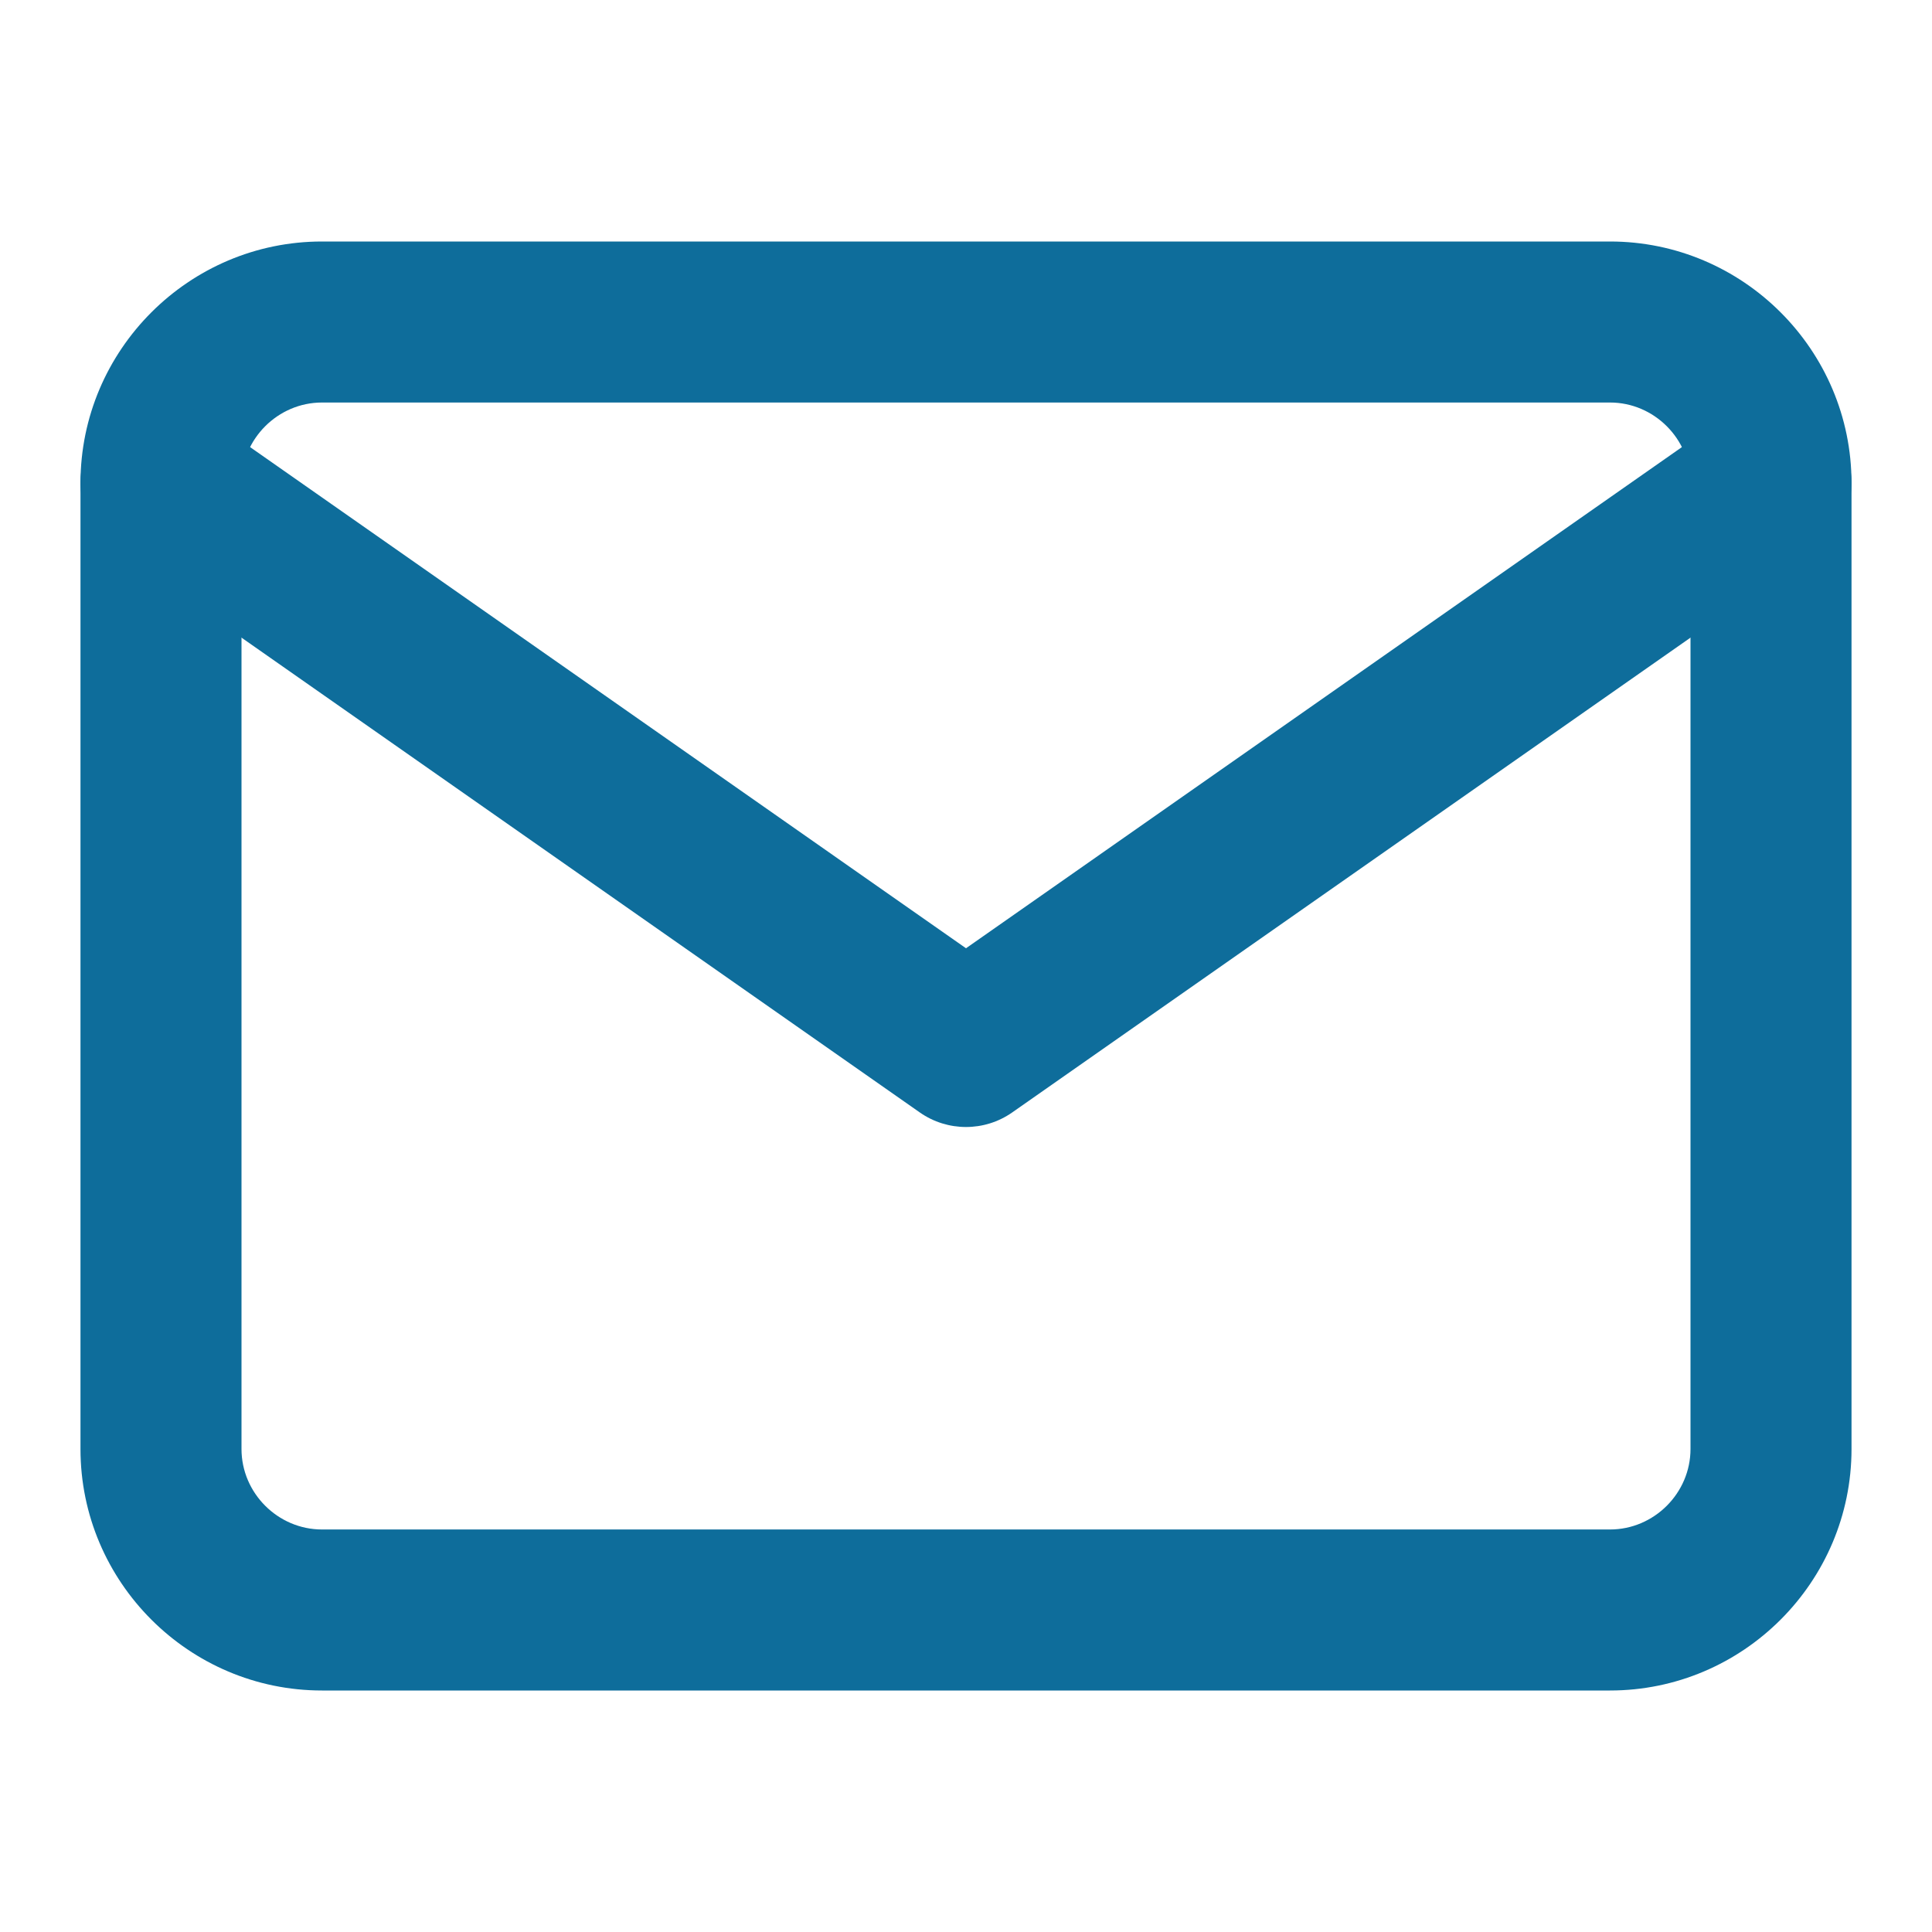
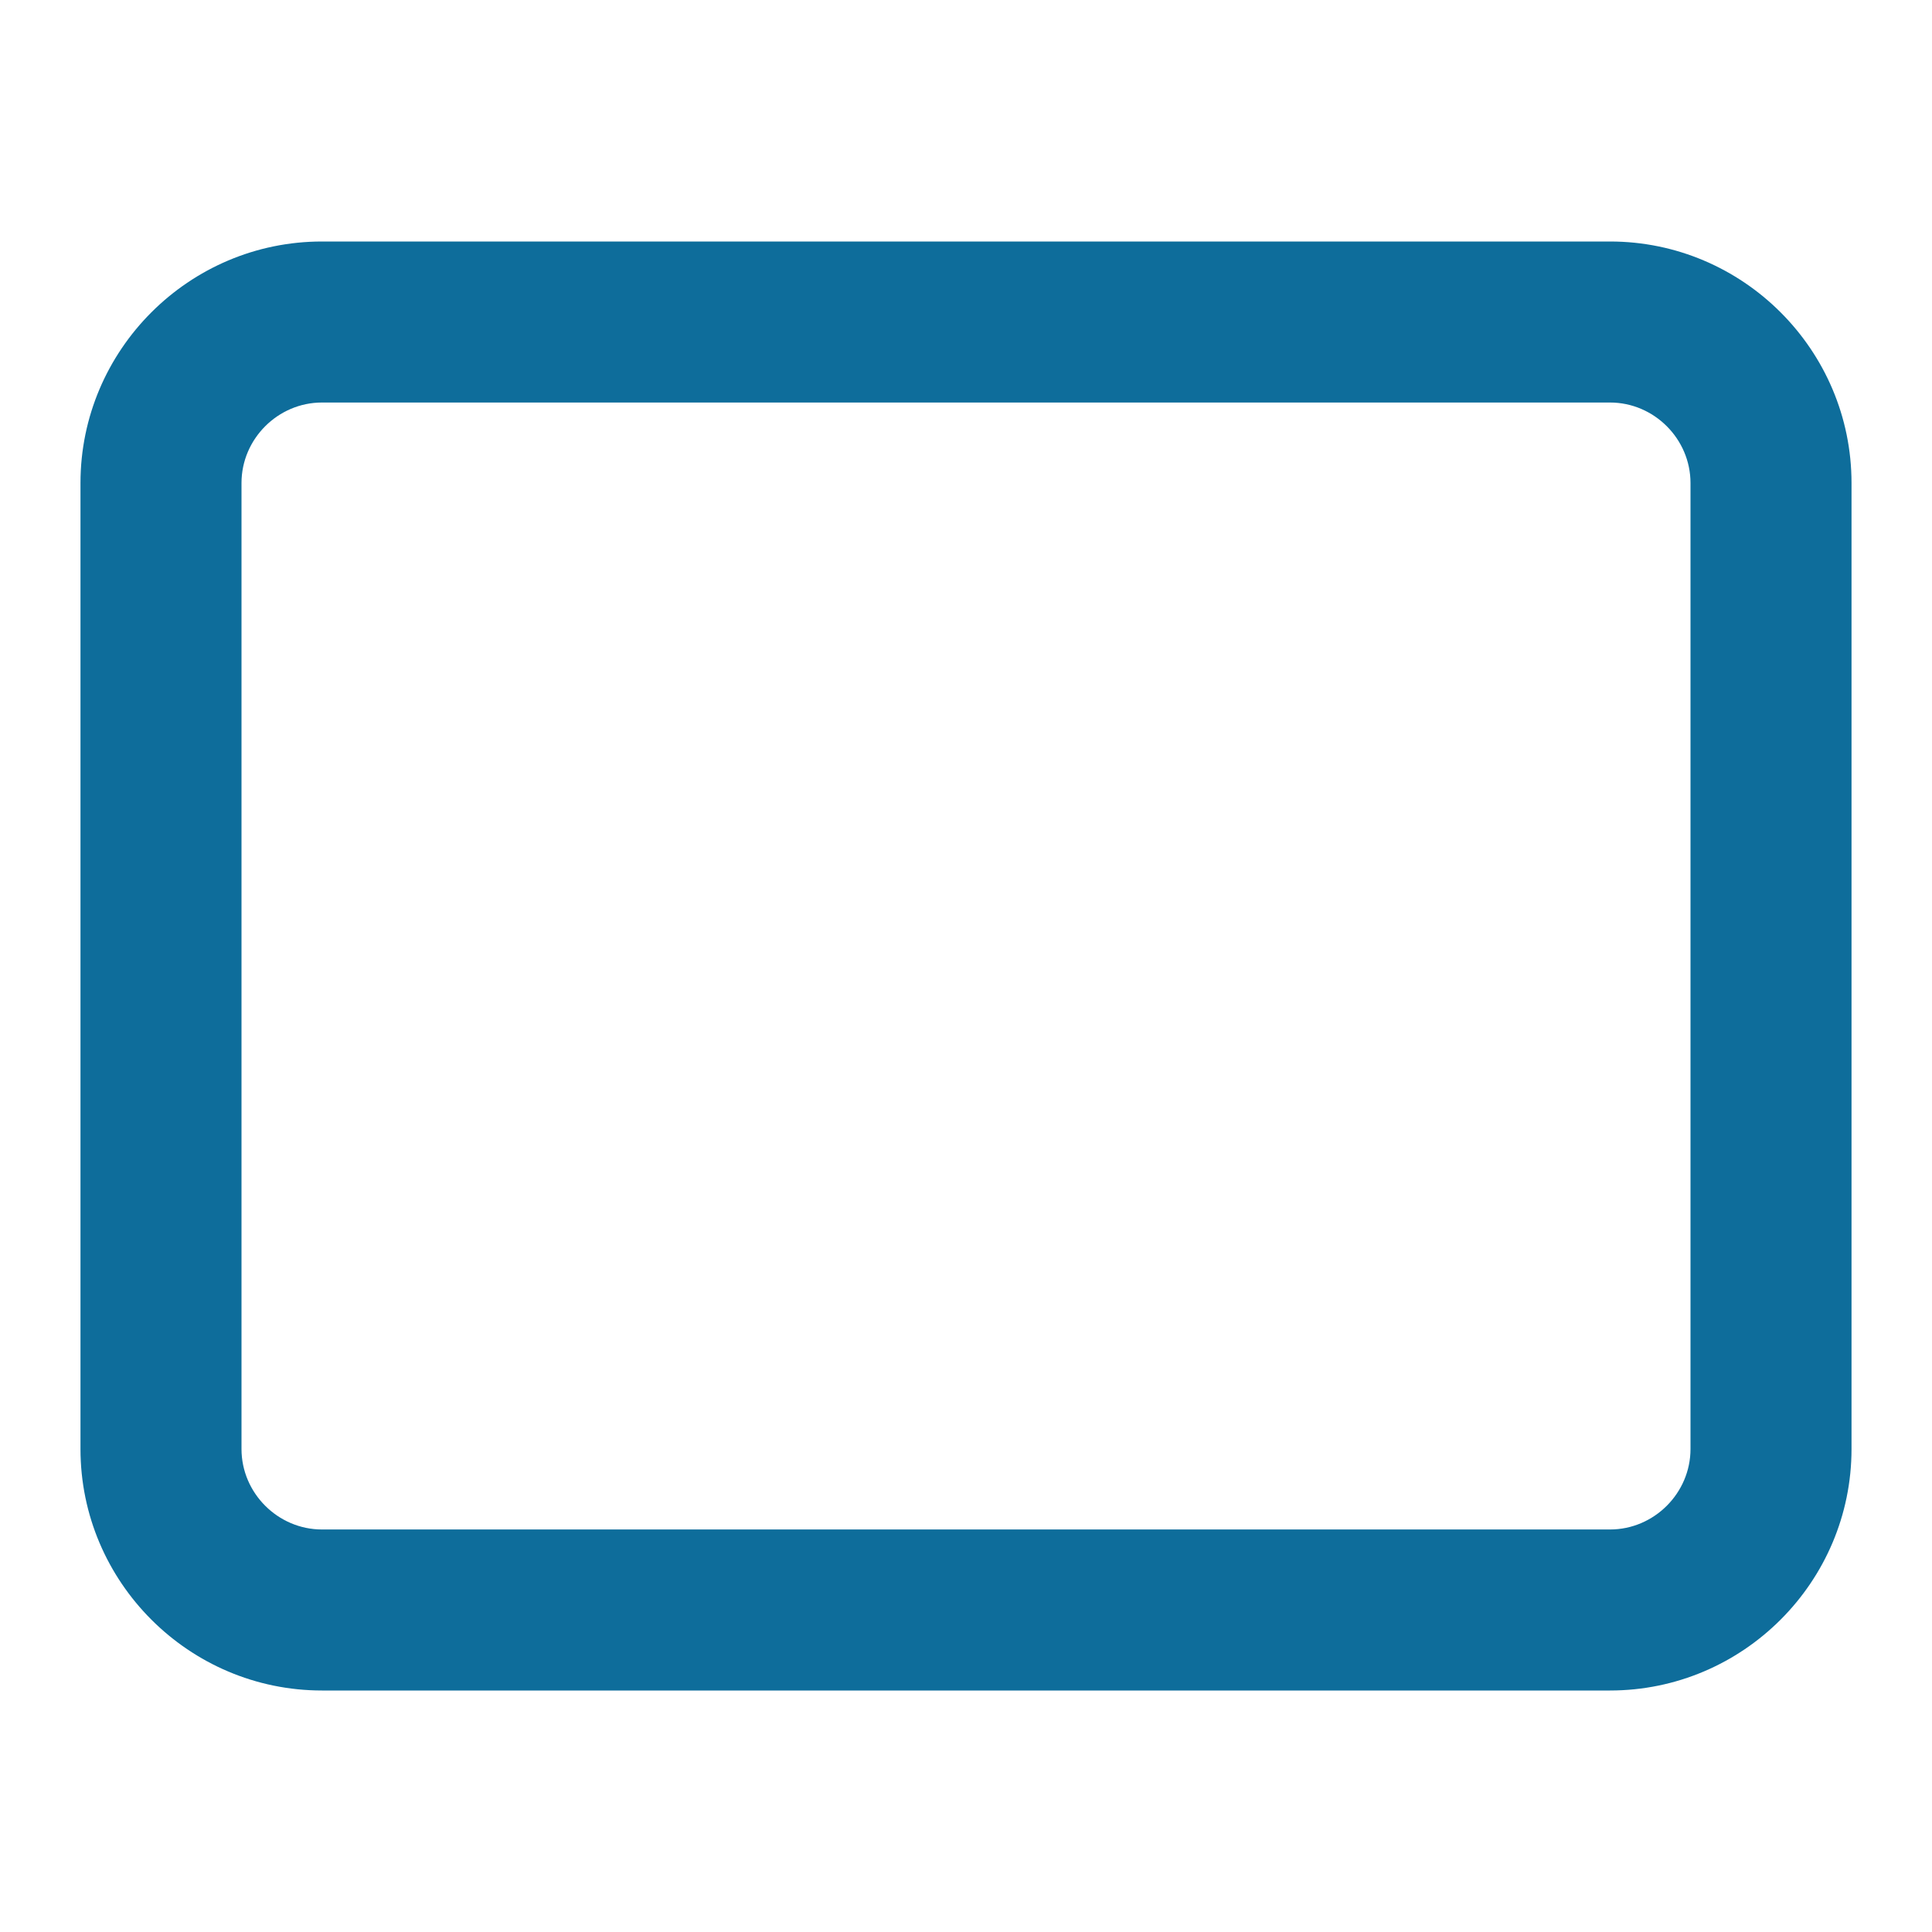
<svg xmlns="http://www.w3.org/2000/svg" width="38" height="38" viewBox="0 0 38 38" fill="none">
  <path fill-rule="evenodd" clip-rule="evenodd" d="M6.333 7.917C5.466 7.917 4.75 8.633 4.75 9.5V28.5C4.75 29.367 5.466 30.083 6.333 30.083H31.667C32.534 30.083 33.25 29.367 33.25 28.5V9.5C33.25 8.633 32.534 7.917 31.667 7.917H6.333ZM1.583 9.5C1.583 6.884 3.717 4.75 6.333 4.75H31.667C34.283 4.75 36.417 6.884 36.417 9.5V28.5C36.417 31.116 34.283 33.25 31.667 33.25H6.333C3.717 33.25 1.583 31.116 1.583 28.5V9.5Z" fill="#0E6D9B" />
-   <path fill-rule="evenodd" clip-rule="evenodd" d="M1.87 8.592C2.371 7.876 3.358 7.702 4.075 8.203L19 18.651L33.925 8.203C34.642 7.702 35.629 7.876 36.13 8.592C36.632 9.309 36.458 10.296 35.741 10.798L19.908 21.881C19.363 22.262 18.637 22.262 18.092 21.881L2.259 10.798C1.542 10.296 1.368 9.309 1.87 8.592Z" fill="#0E6D9B" />
</svg>